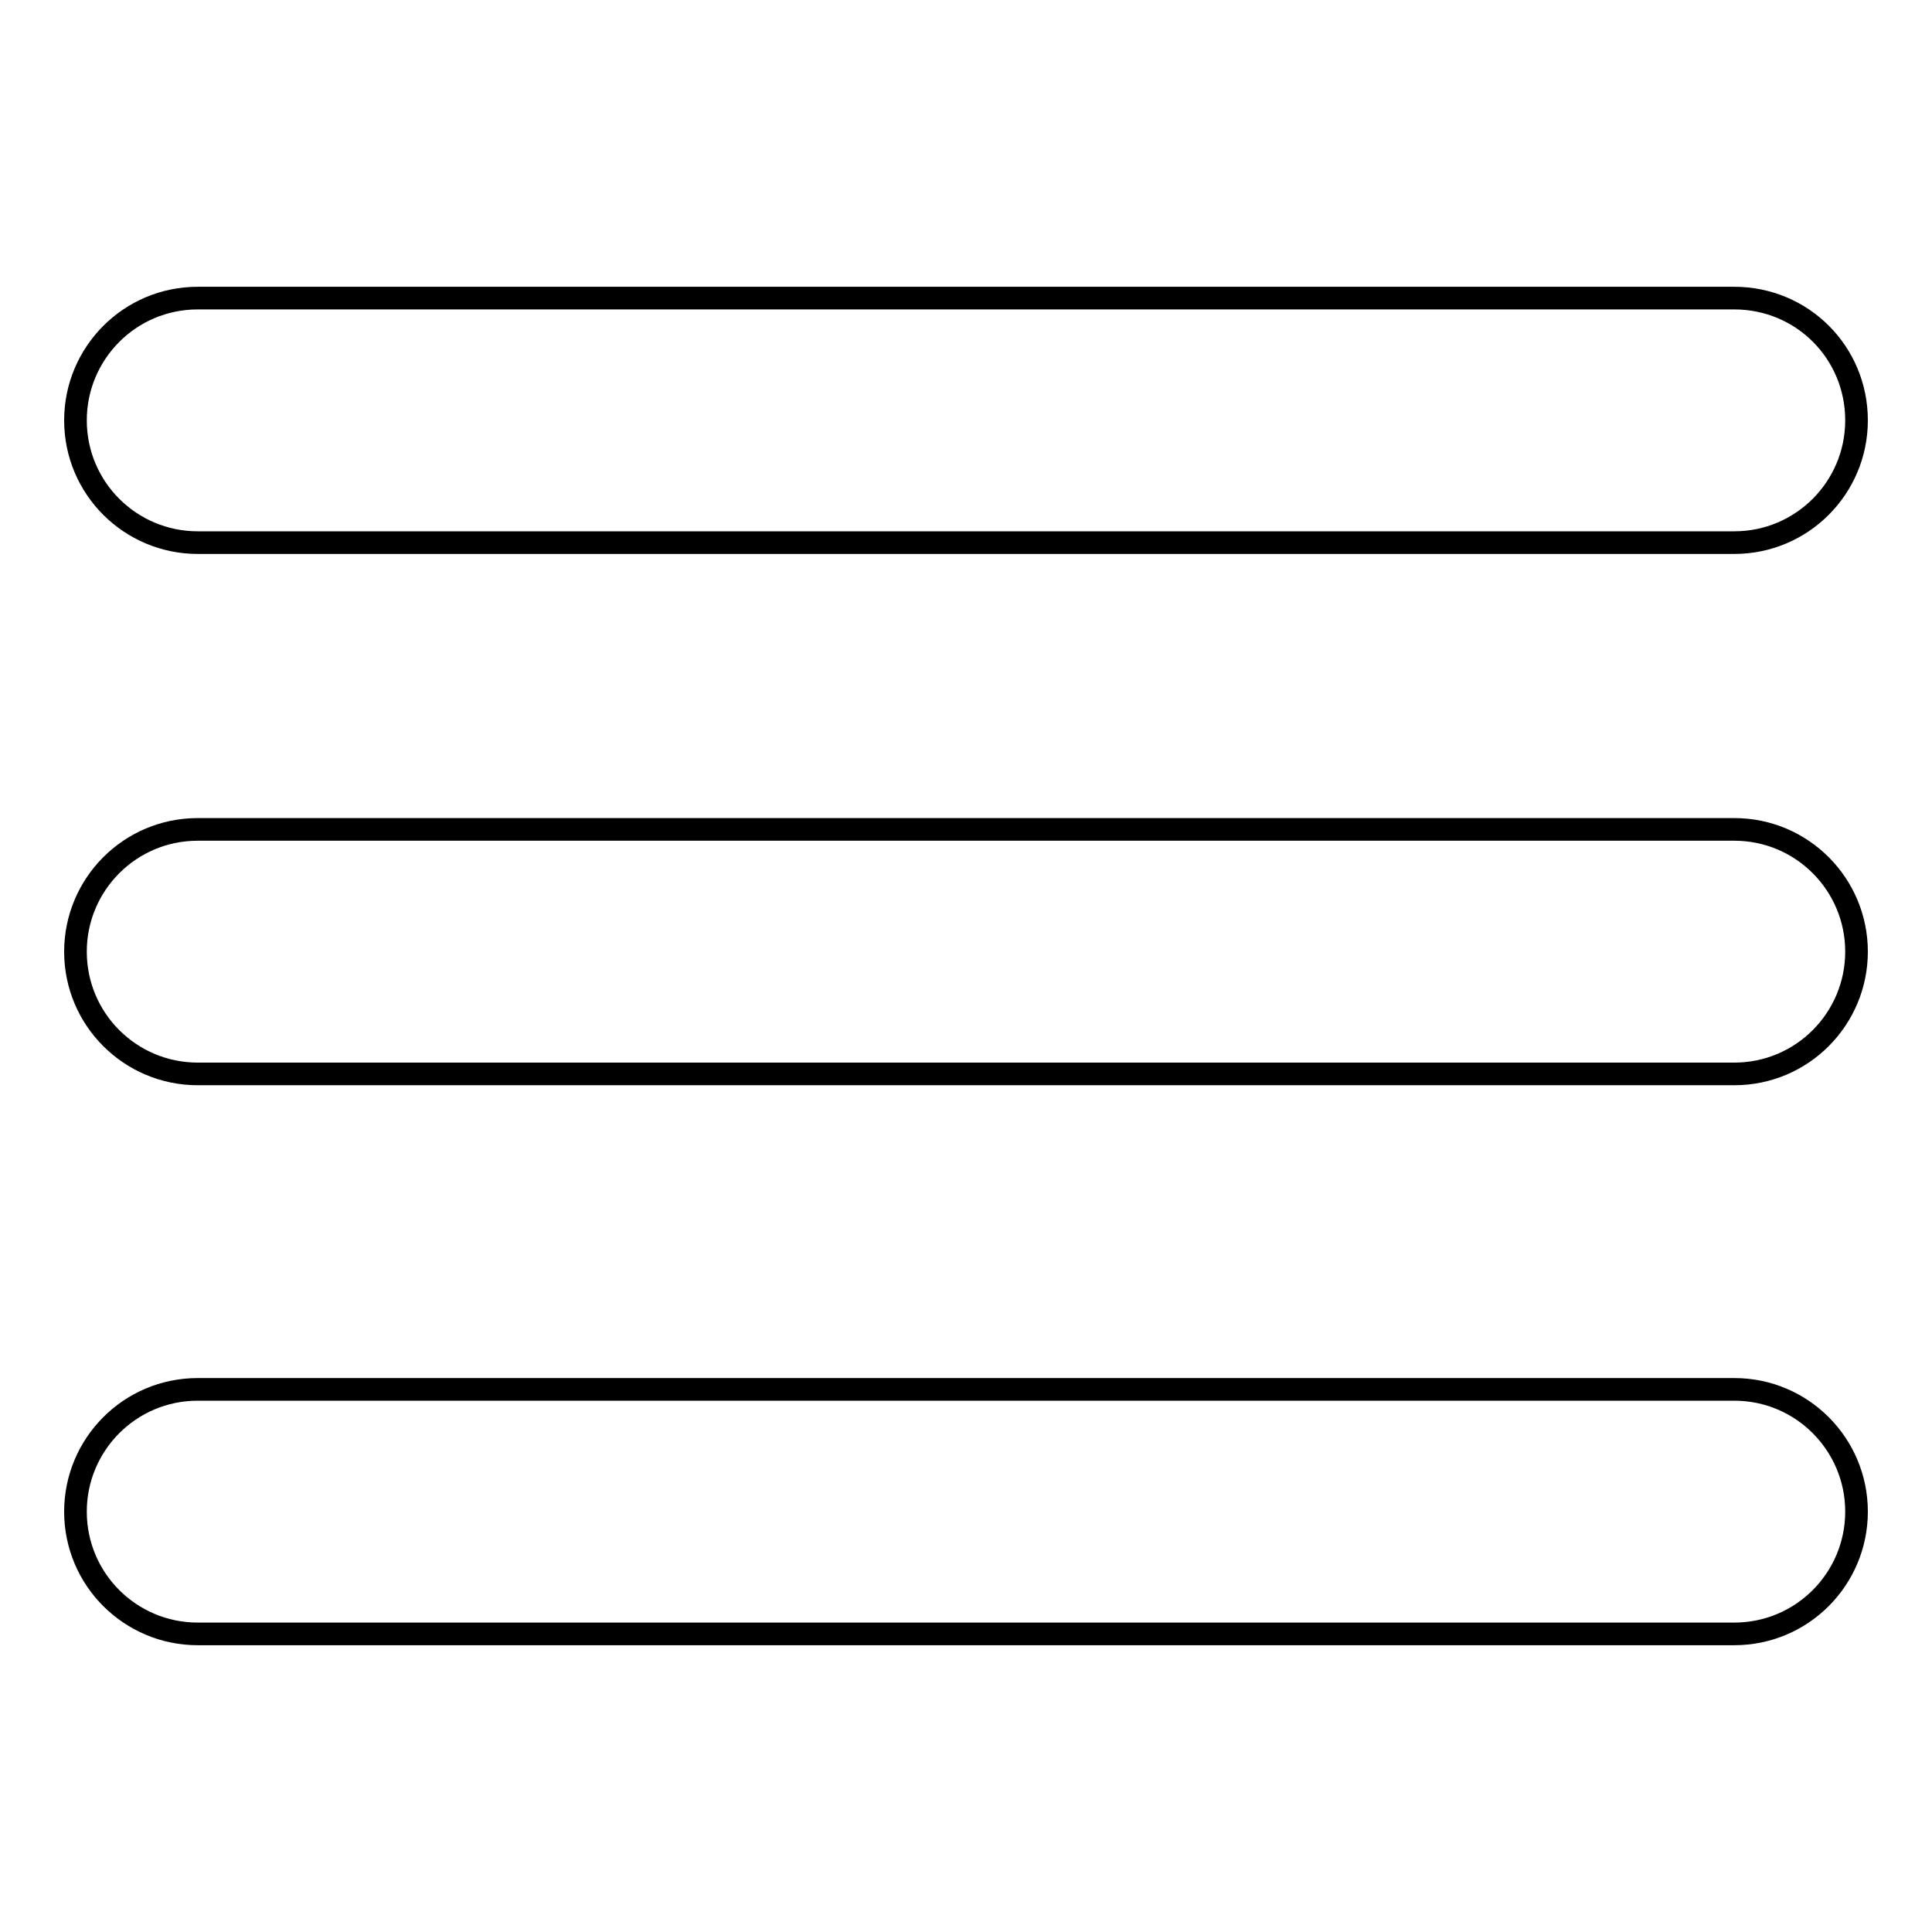
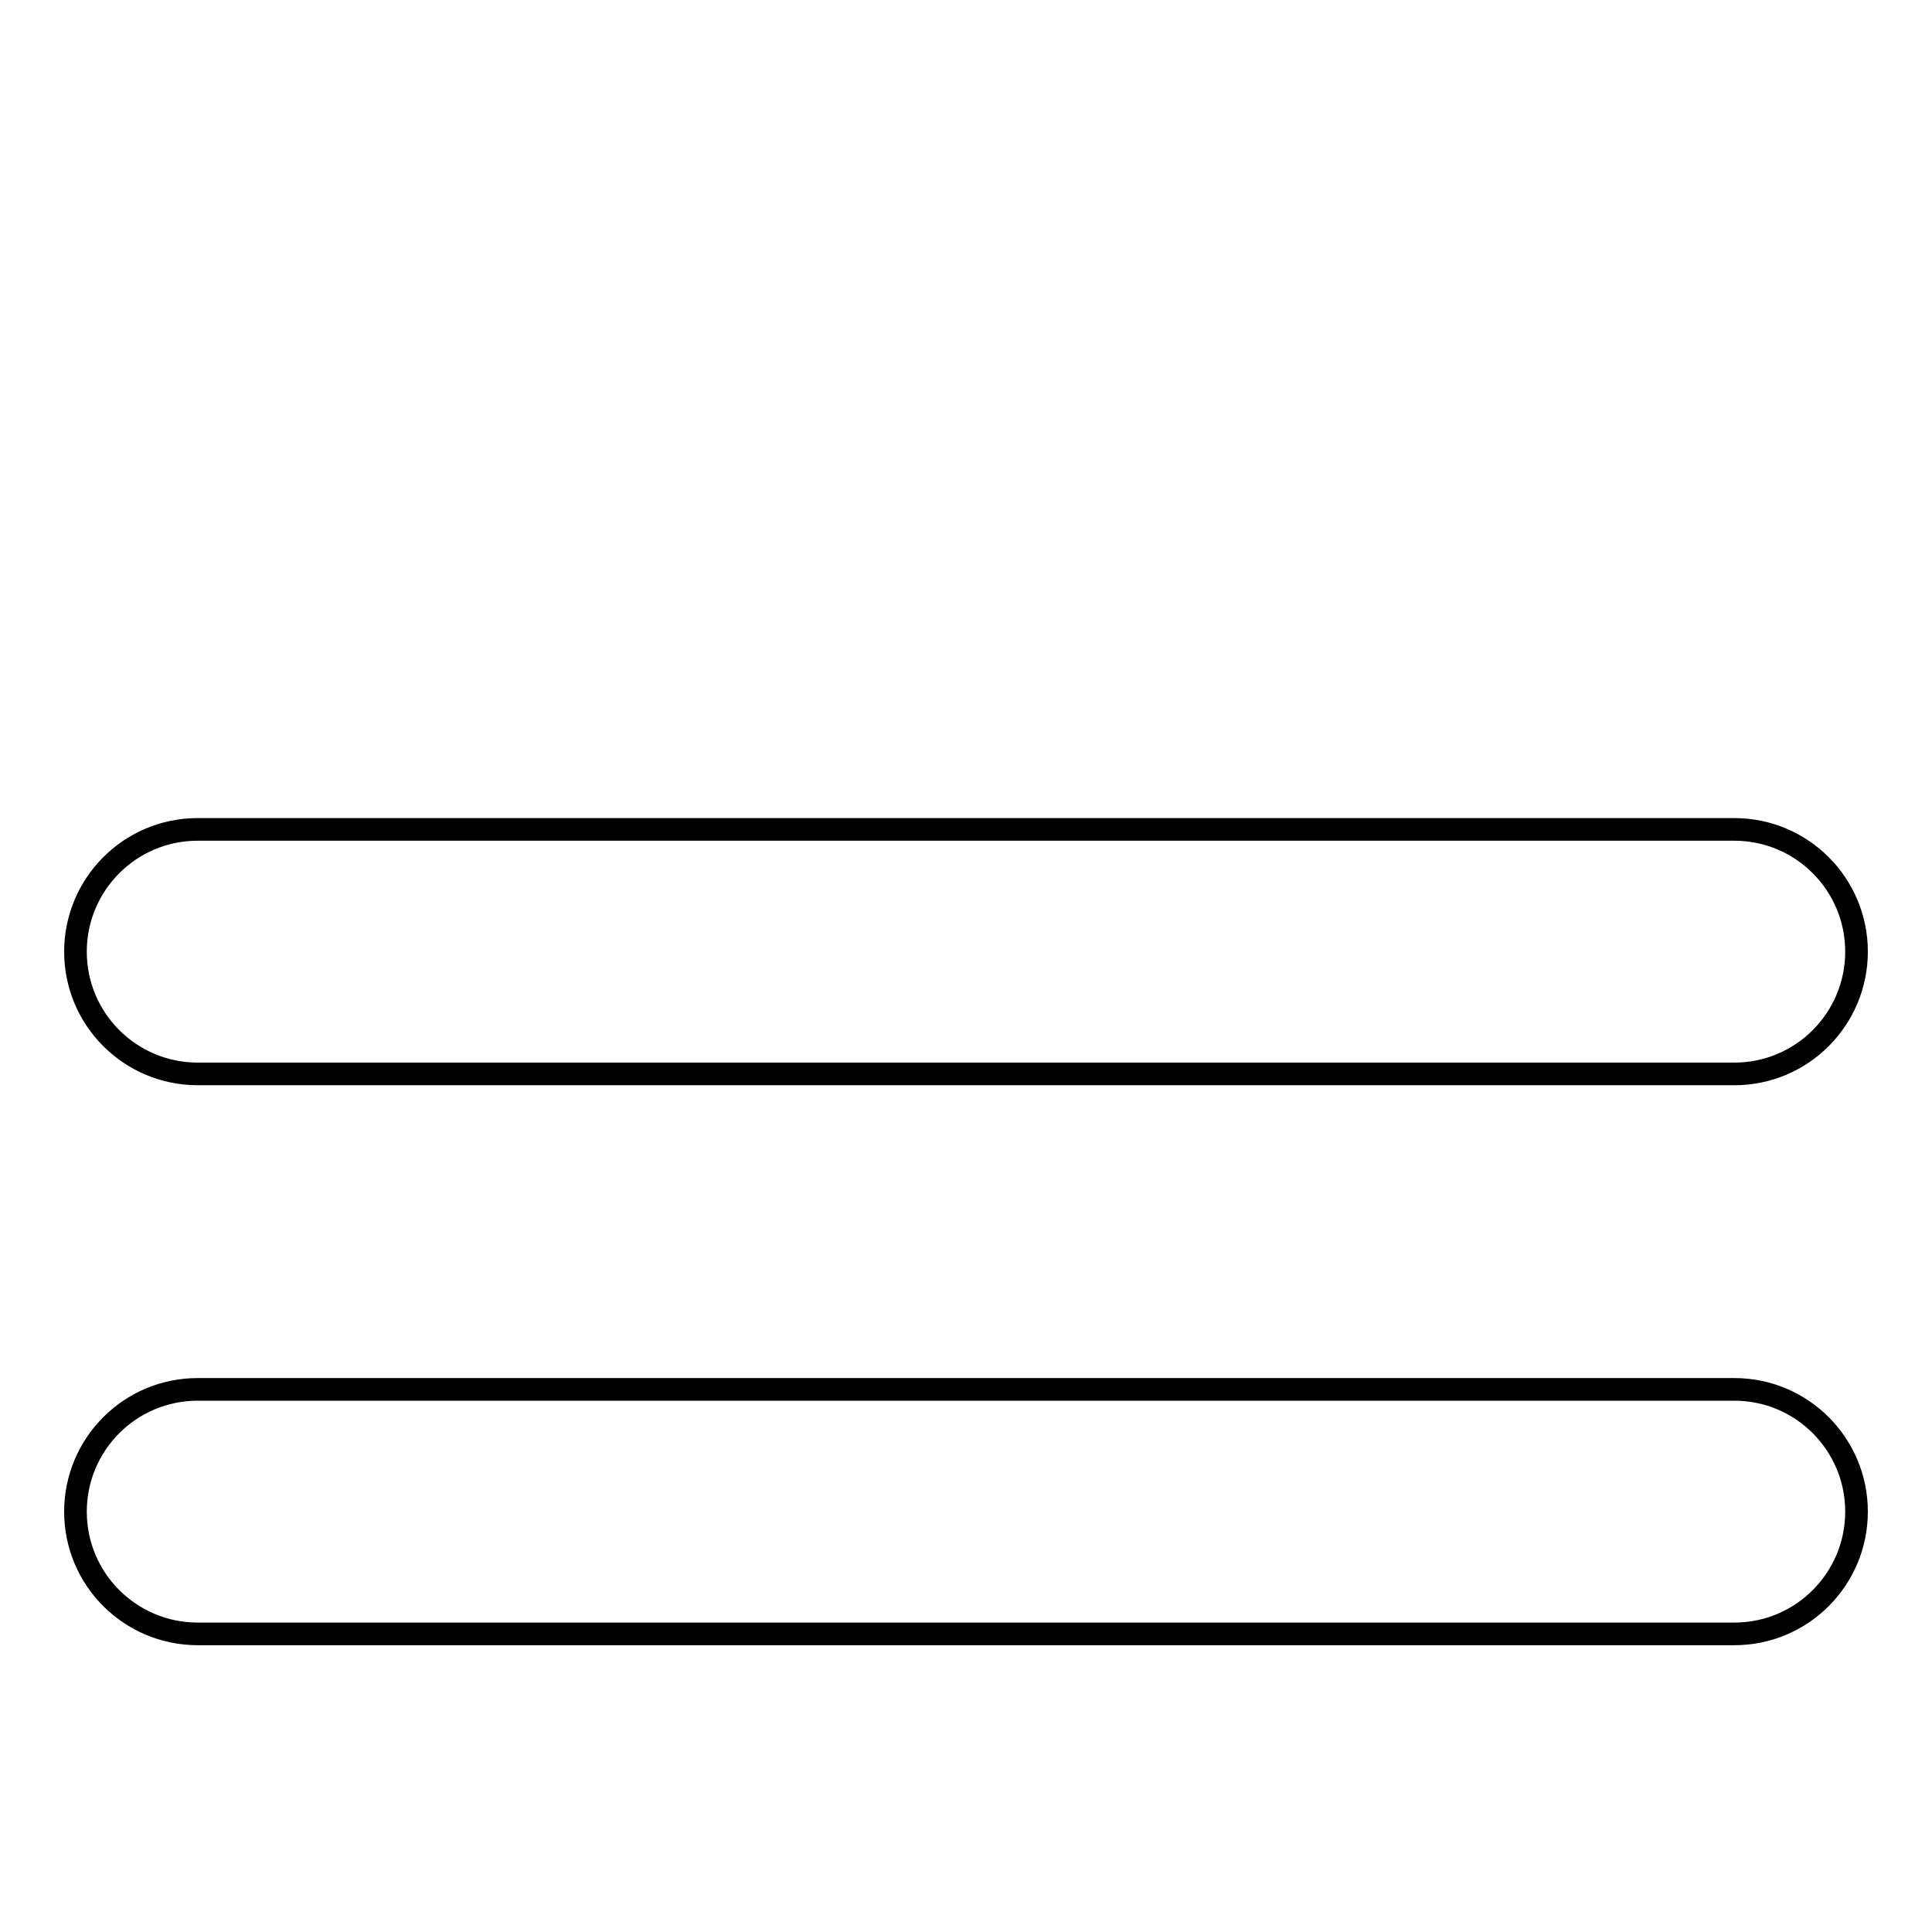
<svg xmlns="http://www.w3.org/2000/svg" version="1.1" x="0px" y="0px" viewBox="0 0 256 256" enable-background="new 0 0 256 256" xml:space="preserve">
  <g>
    <g>
-       <path stroke-width="3" fill-opacity="0" stroke="#000000" d="M246,55.7c0,8.9-7.2,16.2-16.2,16.2H26.2c-8.9,0-16.2-7.2-16.2-16.2l0,0c0-8.9,7.2-16.2,16.2-16.2h203.6C238.8,39.5,246,46.7,246,55.7L246,55.7z" />
      <path stroke-width="3" fill-opacity="0" stroke="#000000" d="M246,126.1c0,8.9-7.2,16.2-16.2,16.2H26.2c-8.9,0-16.2-7.2-16.2-16.2l0,0c0-8.9,7.2-16.2,16.2-16.2h203.6C238.8,109.9,246,117.2,246,126.1L246,126.1z" />
      <path stroke-width="3" fill-opacity="0" stroke="#000000" d="M246,200.3c0,8.9-7.2,16.2-16.2,16.2H26.2c-8.9,0-16.2-7.2-16.2-16.2l0,0c0-8.9,7.2-16.2,16.2-16.2h203.6C238.8,184.1,246,191.4,246,200.3L246,200.3z" />
    </g>
  </g>
</svg>